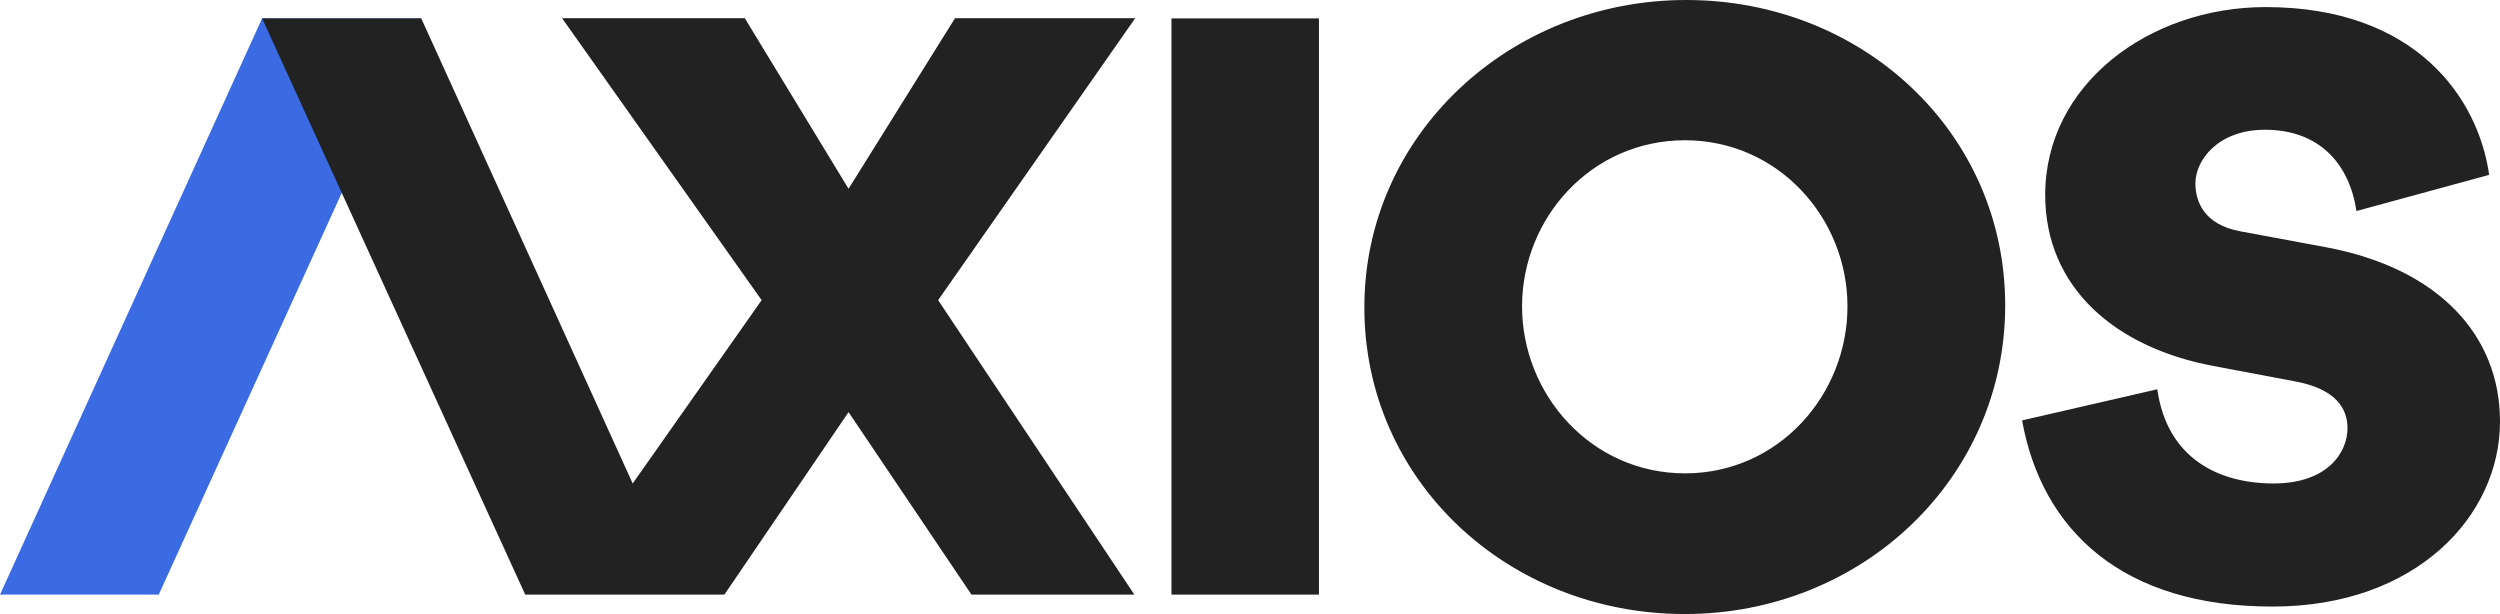
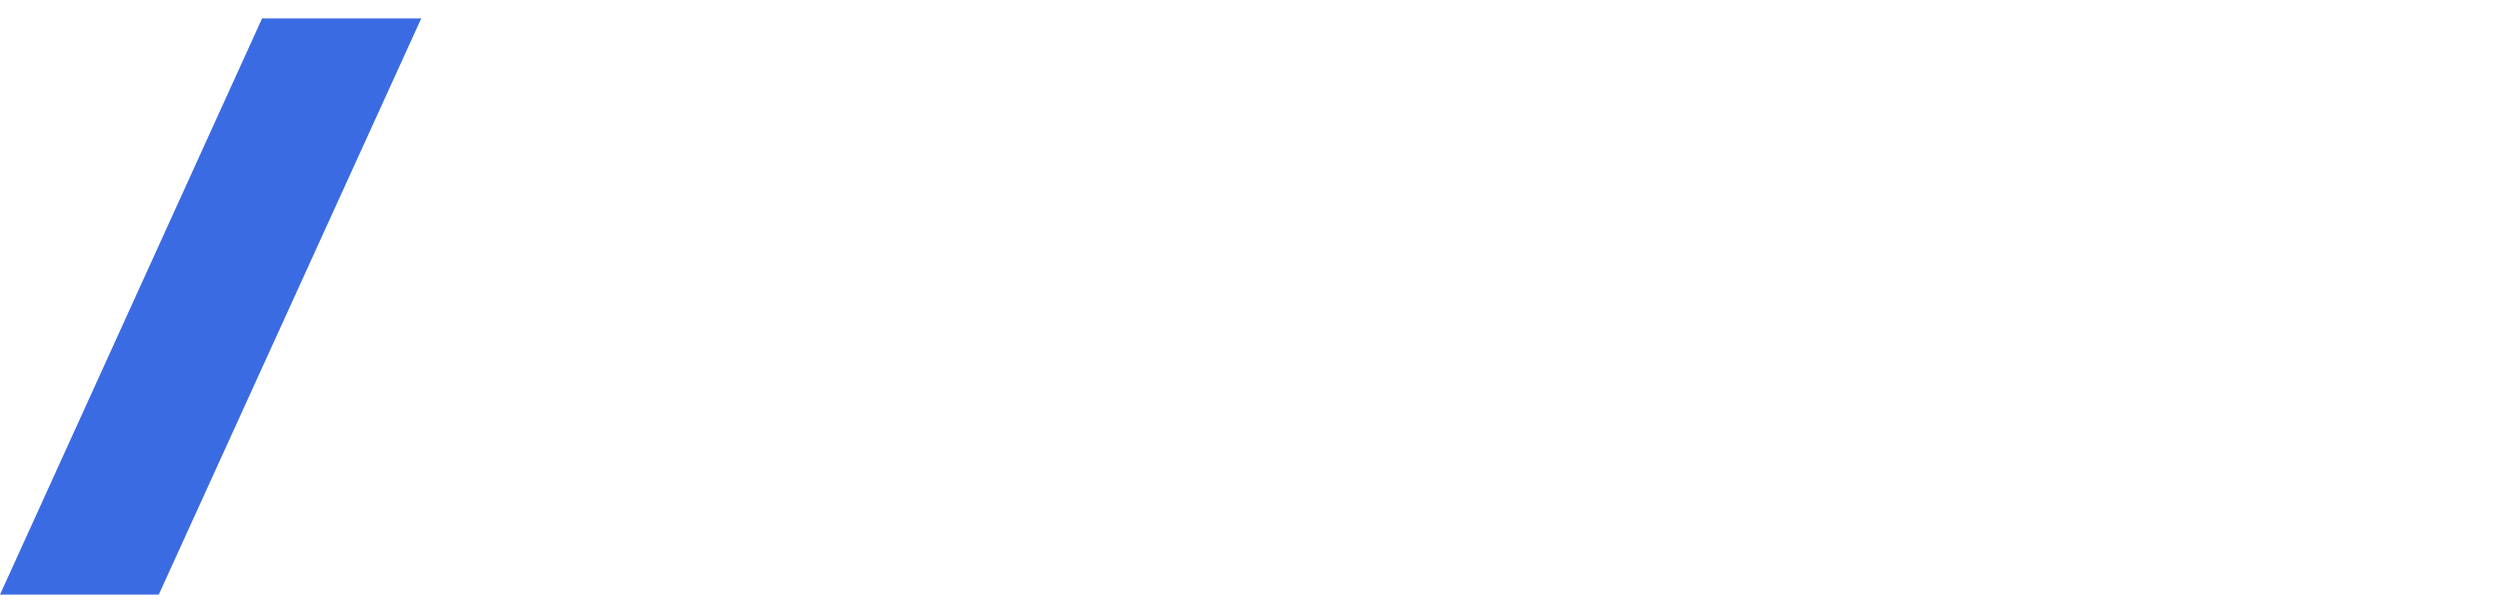
<svg xmlns="http://www.w3.org/2000/svg" width="114" height="28" fill="none">
  <g clip-path="url(#a)">
-     <path fill="#222" d="M60.144.839v26.276h-6.726V.84zM76.892 0c8.056 0 14.545 6.055 14.545 13.926C91.437 21.825 84.9 28 76.826 28s-14.611-6.092-14.611-13.972C62.205 6.157 68.836 0 76.892 0m-.057 21.585c4.275 0 7.41-3.585 7.41-7.613 0-4.027-3.154-7.576-7.41-7.576-4.275 0-7.429 3.549-7.429 7.576 0 4.028 3.164 7.613 7.43 7.613M92.207 19.17l6.166-1.419c.446 3.162 2.812 4.295 5.301 4.295 2.47 0 3.372-1.42 3.372-2.525 0-.894-.532-1.77-2.337-2.12l-3.762-.71c-4.503-.838-7.686-3.585-7.686-7.806 0-5.023 4.722-8.562 10.052-8.562 6.868 0 9.699 4.166 10.193 7.65l-6.051 1.65c-.323-2.148-1.691-3.706-4.171-3.706-2.147 0-3.173 1.392-3.173 2.443 0 .875.428 1.88 2.024 2.184l3.923.728c5.13.959 7.942 4 7.942 7.954 0 4.295-3.819 8.433-10.364 8.433-6.85.01-10.526-3.474-11.429-8.488" />
    <path fill="#3b6be3" d="M7.239 27.115H0L11.951.84h7.258z" />
-     <path fill="#222" d="M42.779 13.687 51.766.83h-8.218l-4.854 7.778L33.963.83H25.63l9.101 12.857-5.88 8.36L19.209.838h-7.258L23.95 27.115h9.082l5.662-8.322 5.605 8.322h7.429z" />
  </g>
  <defs>
    <clipPath id="a">
      <path fill="#fff" d="M0 0h114v28H0z" />
    </clipPath>
  </defs>
</svg>